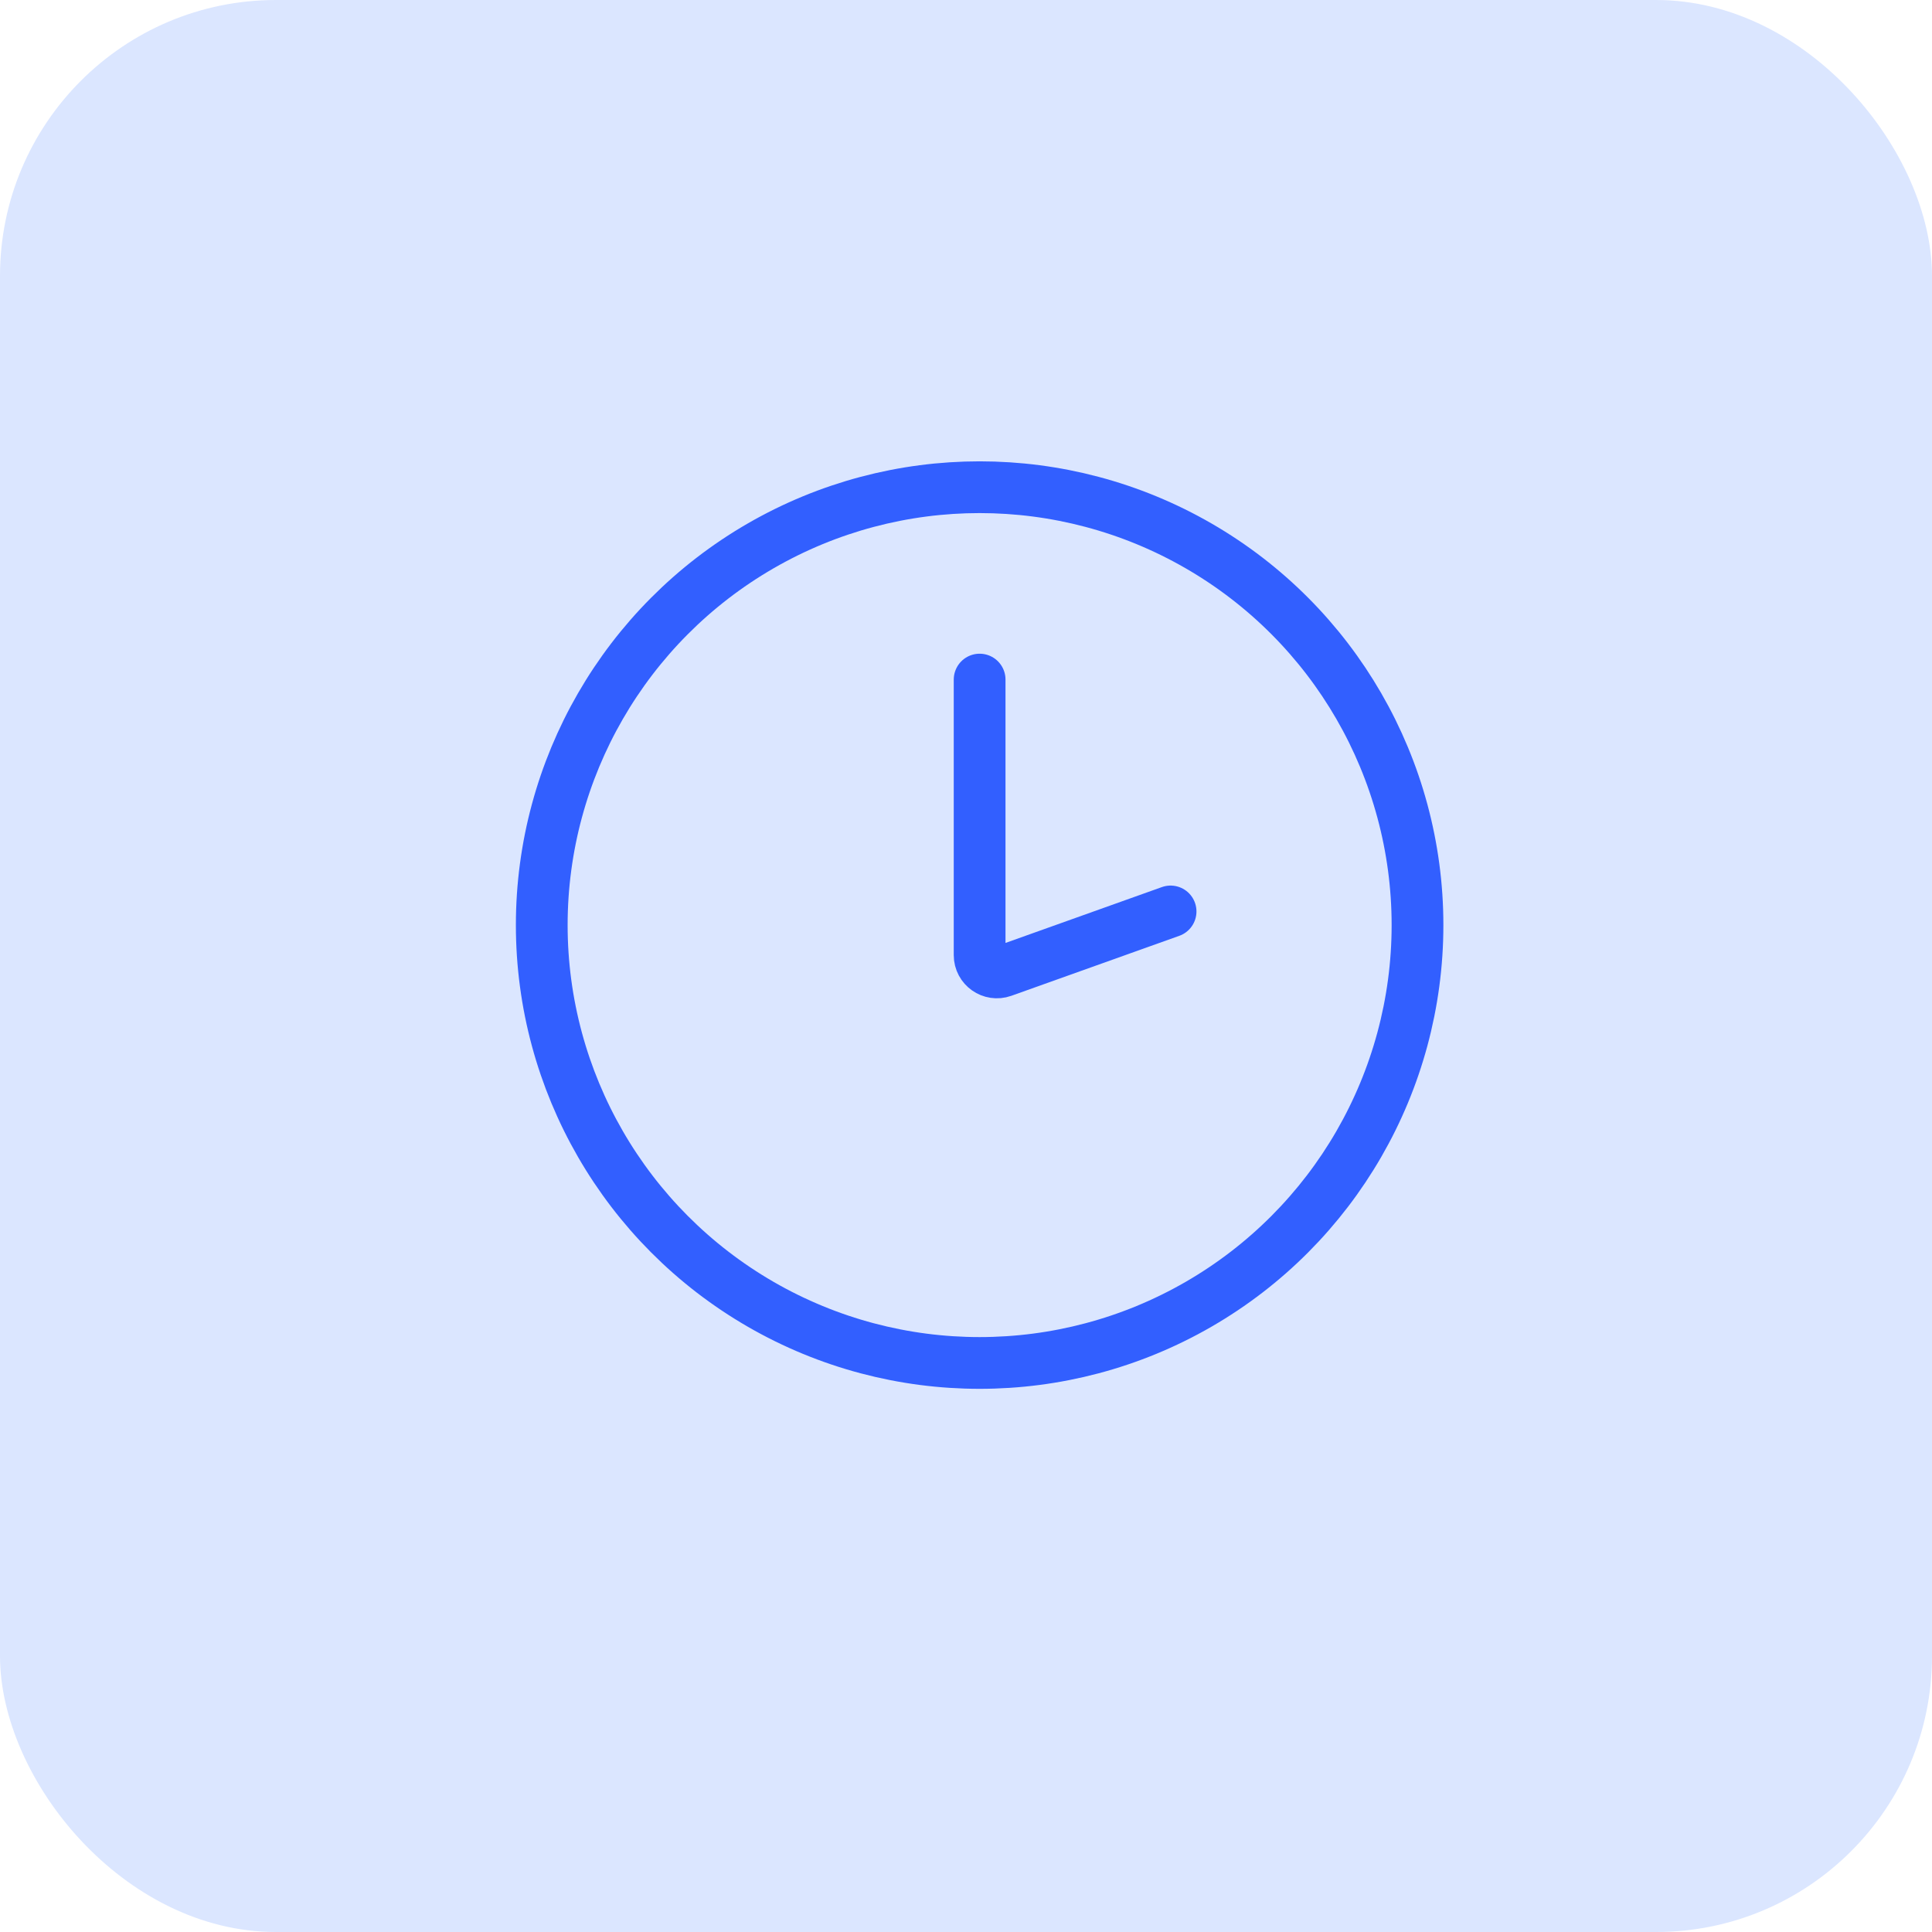
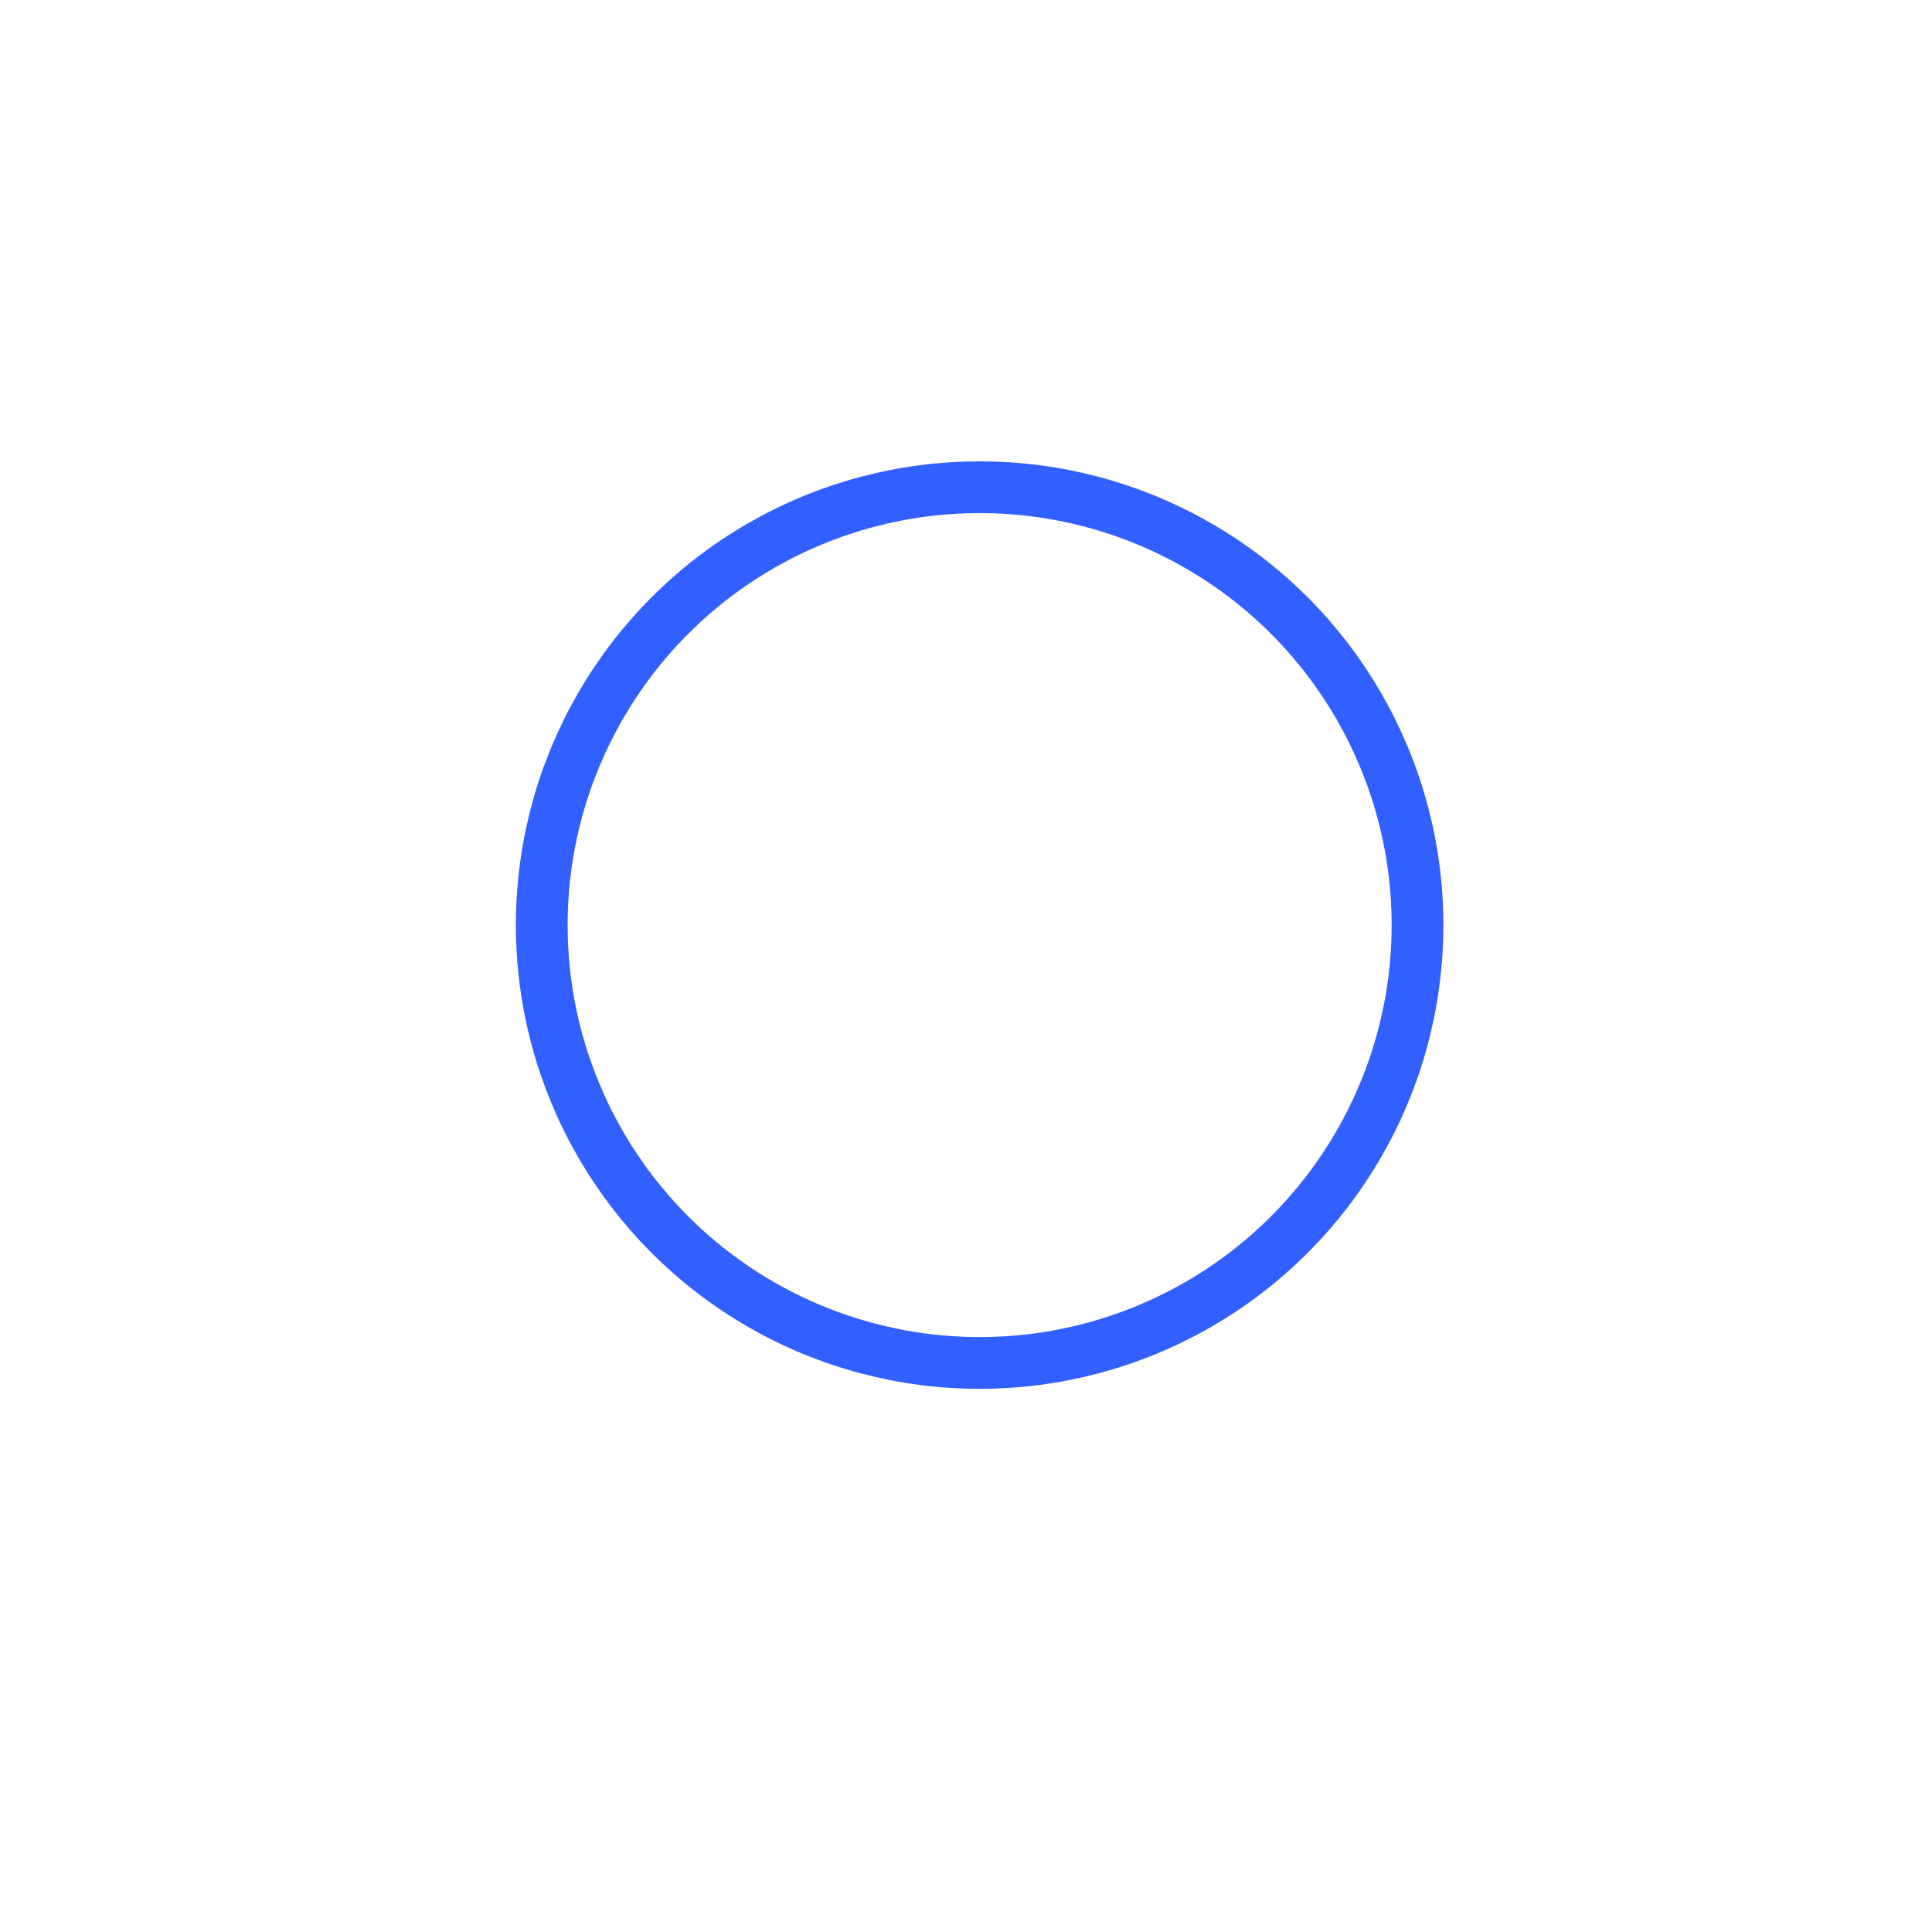
<svg xmlns="http://www.w3.org/2000/svg" width="56" height="56" viewBox="0 0 56 56" fill="none">
-   <rect width="56" height="56" rx="8" fill="#DBE6FF" />
  <circle cx="28.395" cy="26.814" r="12.692" stroke="#325FFF" stroke-width="1.5" />
-   <path d="M28.395 19.698V27.686C28.395 28.032 28.738 28.273 29.064 28.157L33.93 26.419" stroke="#325FFF" stroke-width="1.5" stroke-linecap="round" />
</svg>